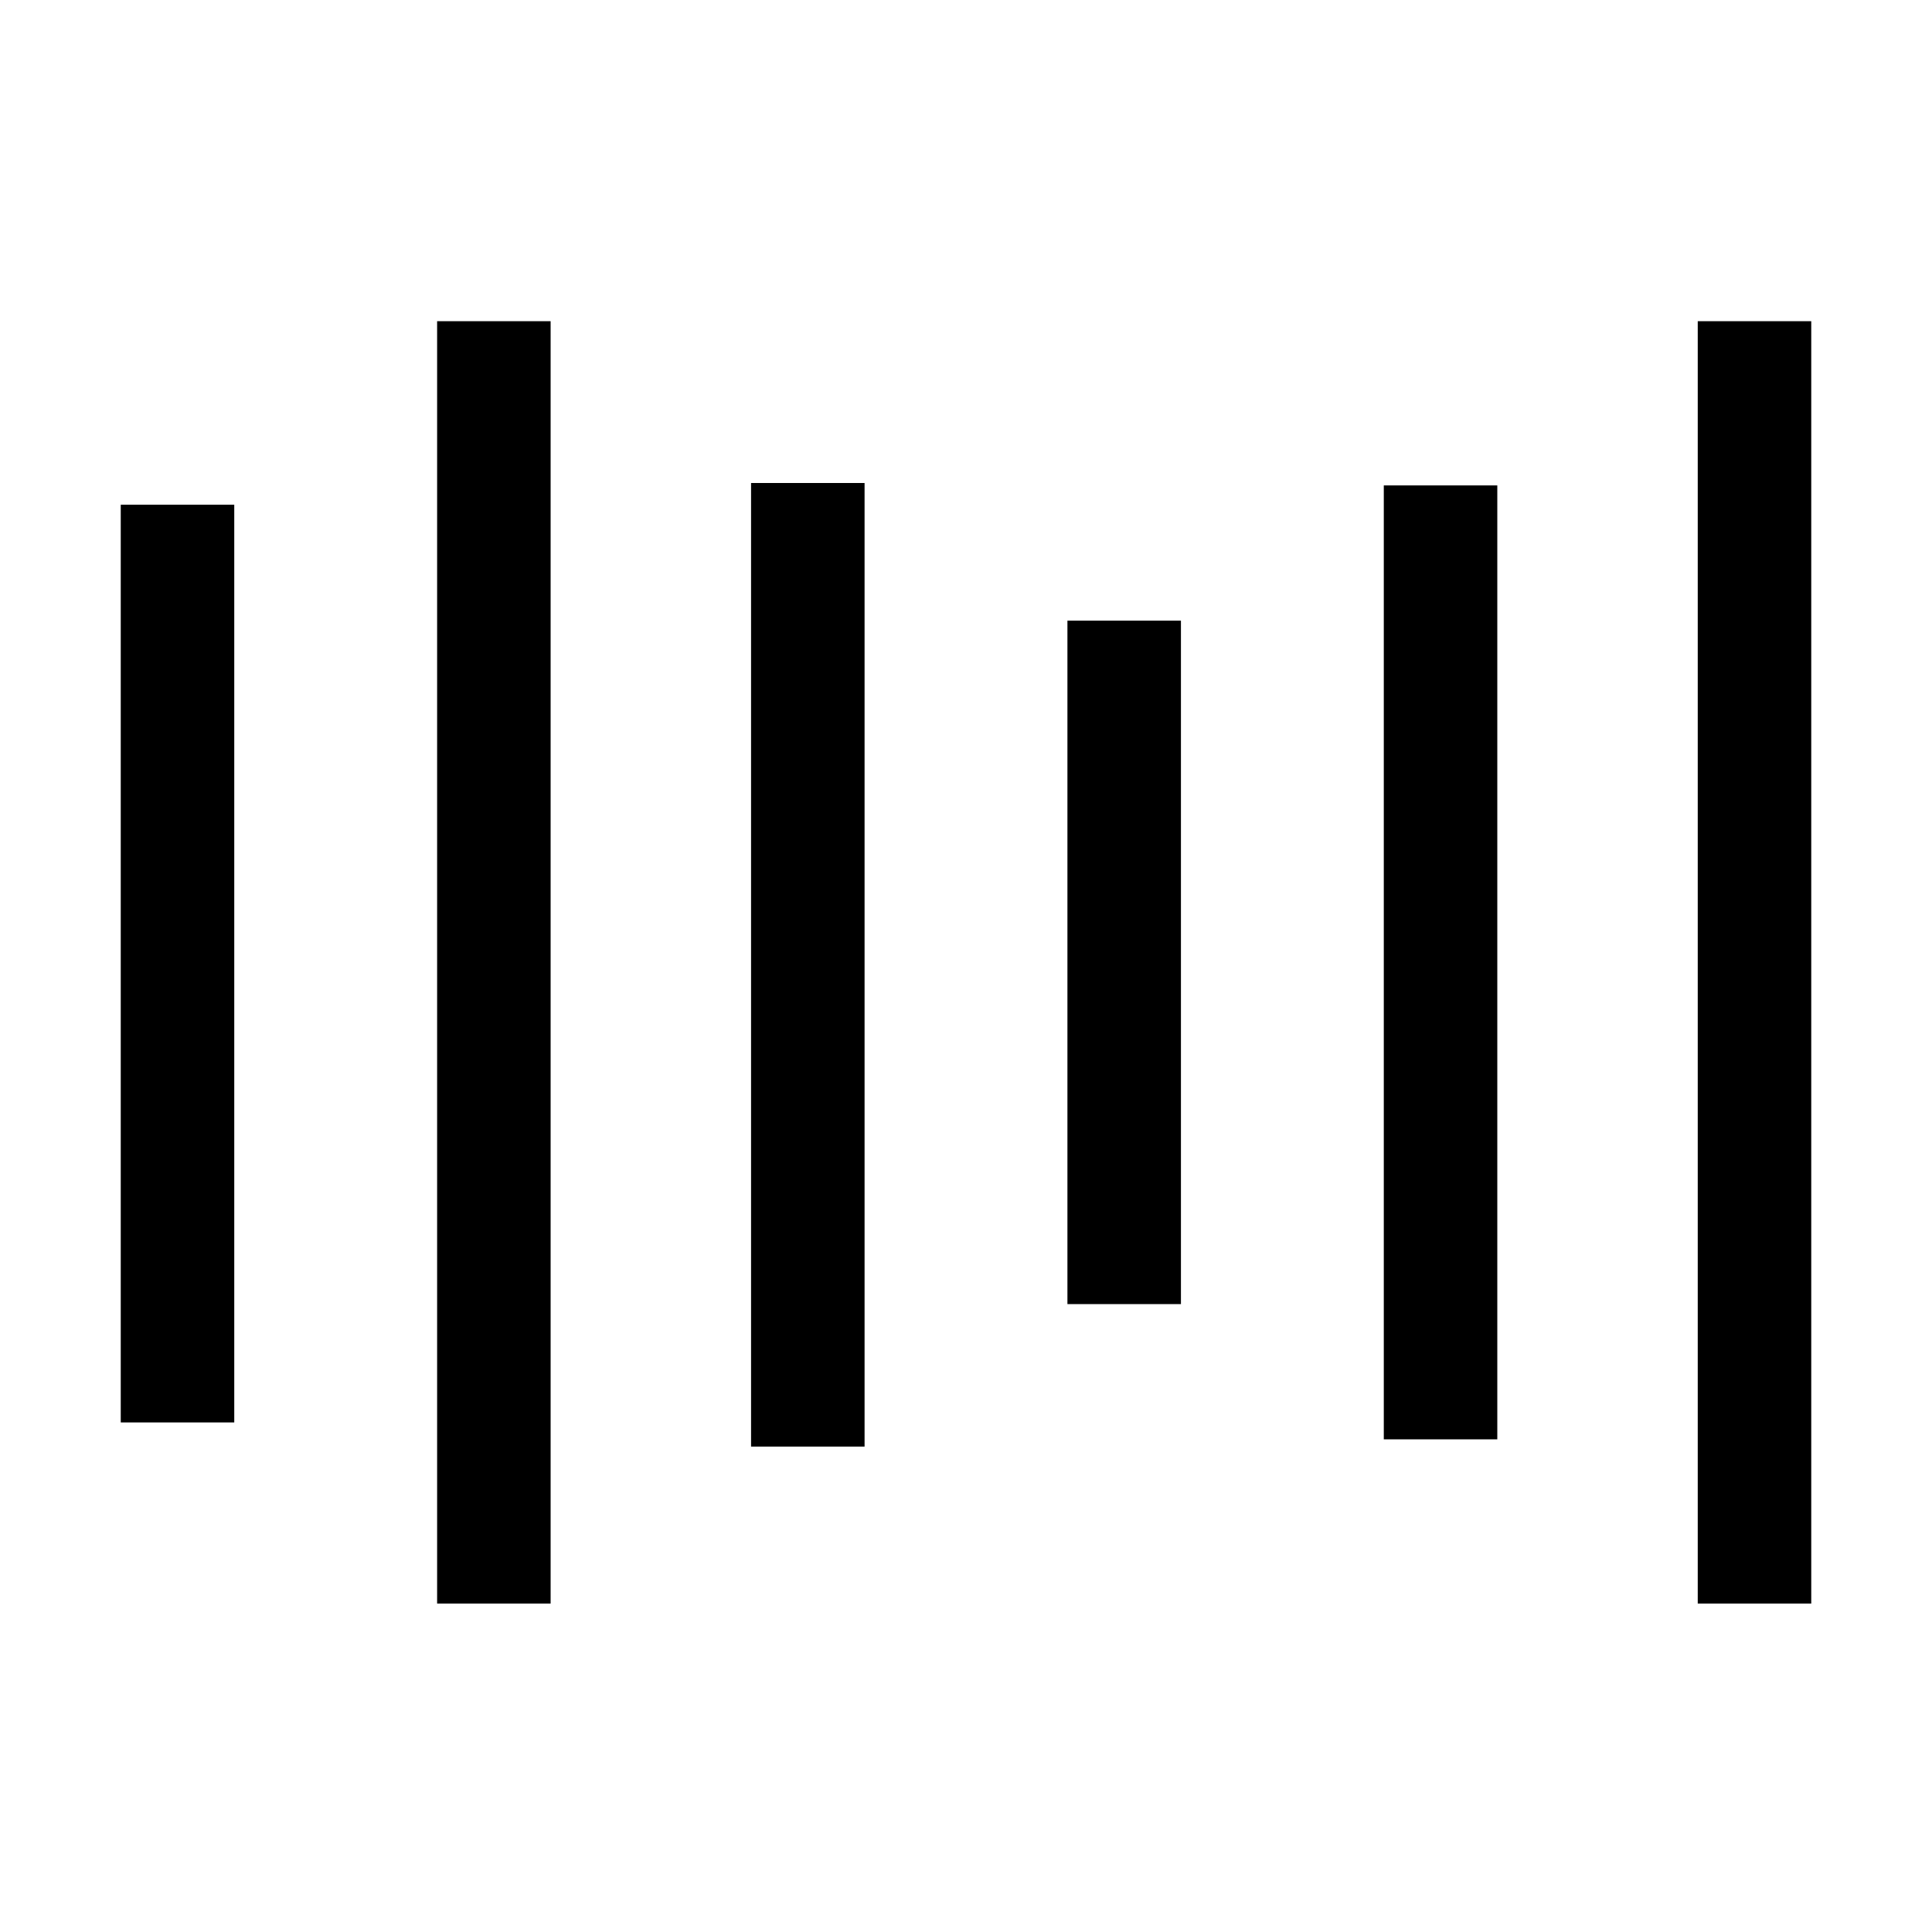
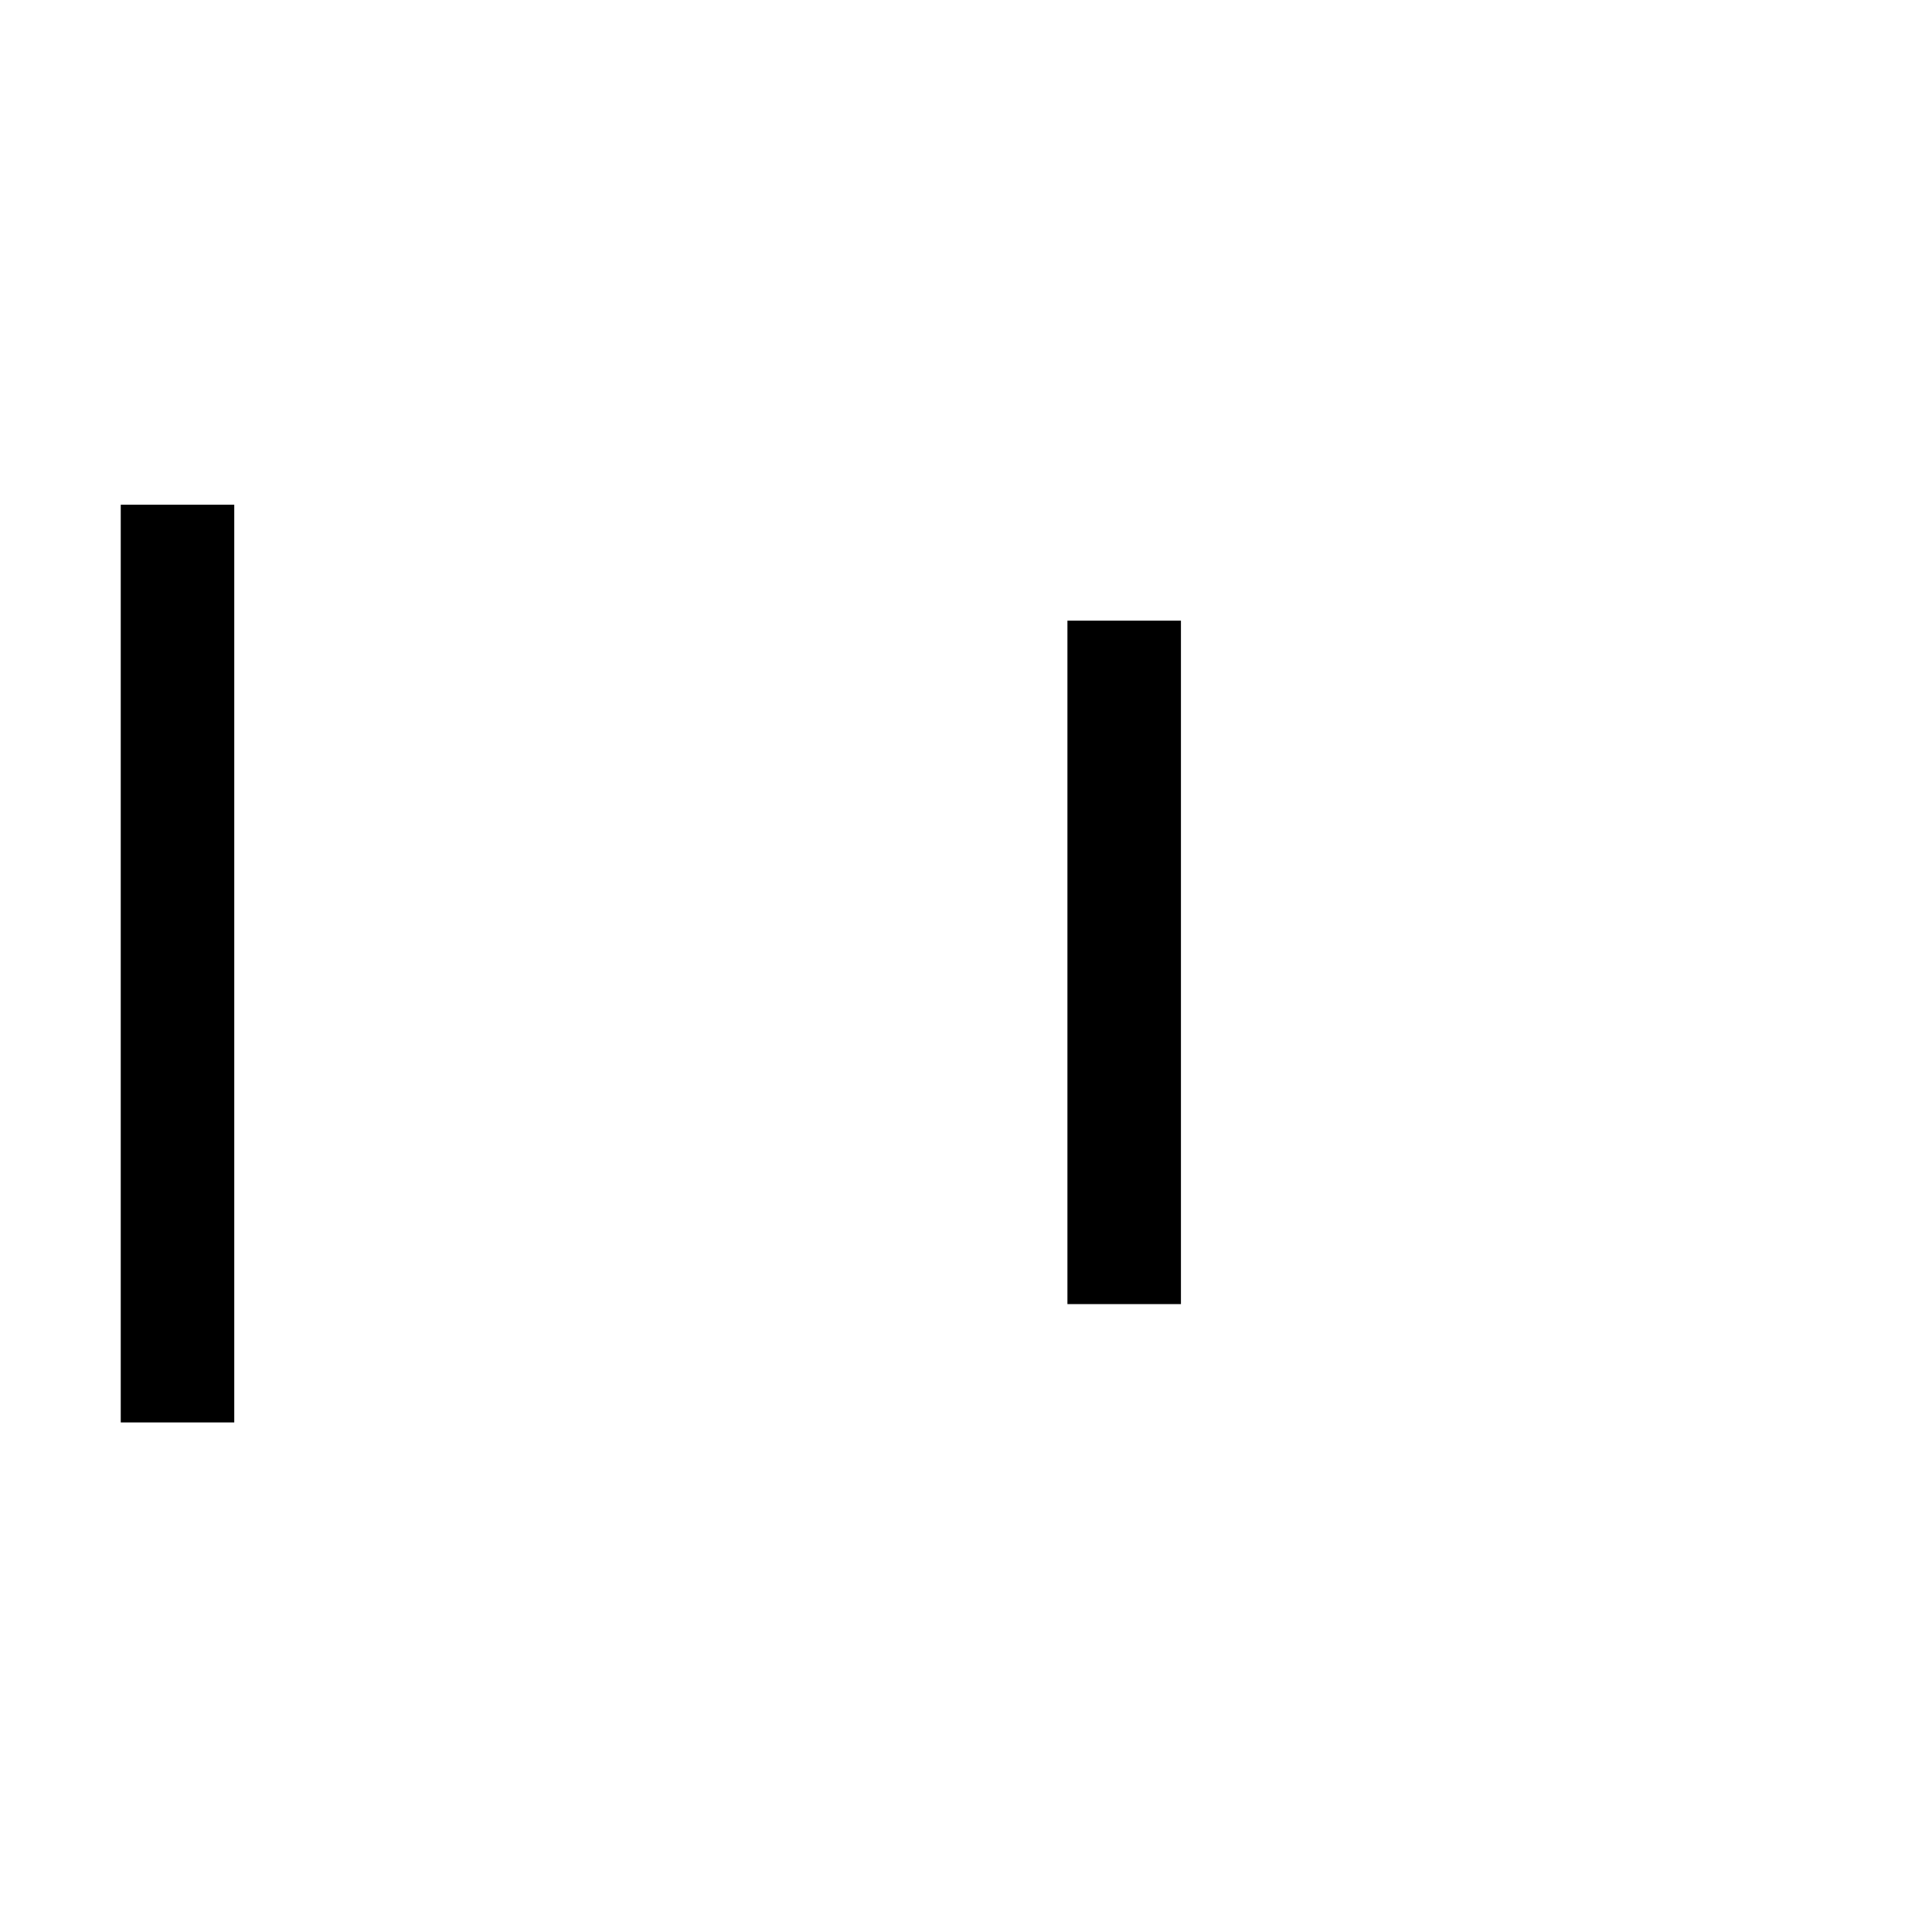
<svg xmlns="http://www.w3.org/2000/svg" version="1.1" id="Layer_1" x="0px" y="0px" viewBox="0 0 80 80" style="enable-background:new 0 0 80 80;" xml:space="preserve">
  <style type="text/css">
	.st0{clip-path:url(#SVGID_2_);}
	.st1{clip-path:url(#SVGID_10_);}
	.st2{fill:#FFFFFF;}
	.st3{fill:none;stroke:#000000;stroke-width:11;stroke-linecap:round;stroke-linejoin:round;stroke-miterlimit:10;}
	.st4{fill:none;stroke:#000000;stroke-width:31;stroke-linecap:round;stroke-linejoin:round;stroke-miterlimit:10;}
	.st5{fill:none;stroke:#000000;stroke-width:11;stroke-linecap:square;stroke-miterlimit:10;}
</style>
  <g>
    <g>
-       <rect x="18.1" y="13.3" width="4.7" height="53.1" />
-     </g>
+       </g>
    <g>
      <rect x="5" y="20.9" width="4.7" height="38" />
    </g>
    <g>
-       <rect x="31.1" y="20" width="4.7" height="39.9" />
-     </g>
+       </g>
    <g>
      <rect x="44.2" y="25.7" width="4.7" height="28.3" />
    </g>
    <g>
-       <rect x="57.3" y="20.1" width="4.7" height="39.5" />
-     </g>
+       </g>
    <g>
-       <rect x="70.3" y="13.3" width="4.7" height="53.1" />
-     </g>
+       </g>
  </g>
</svg>